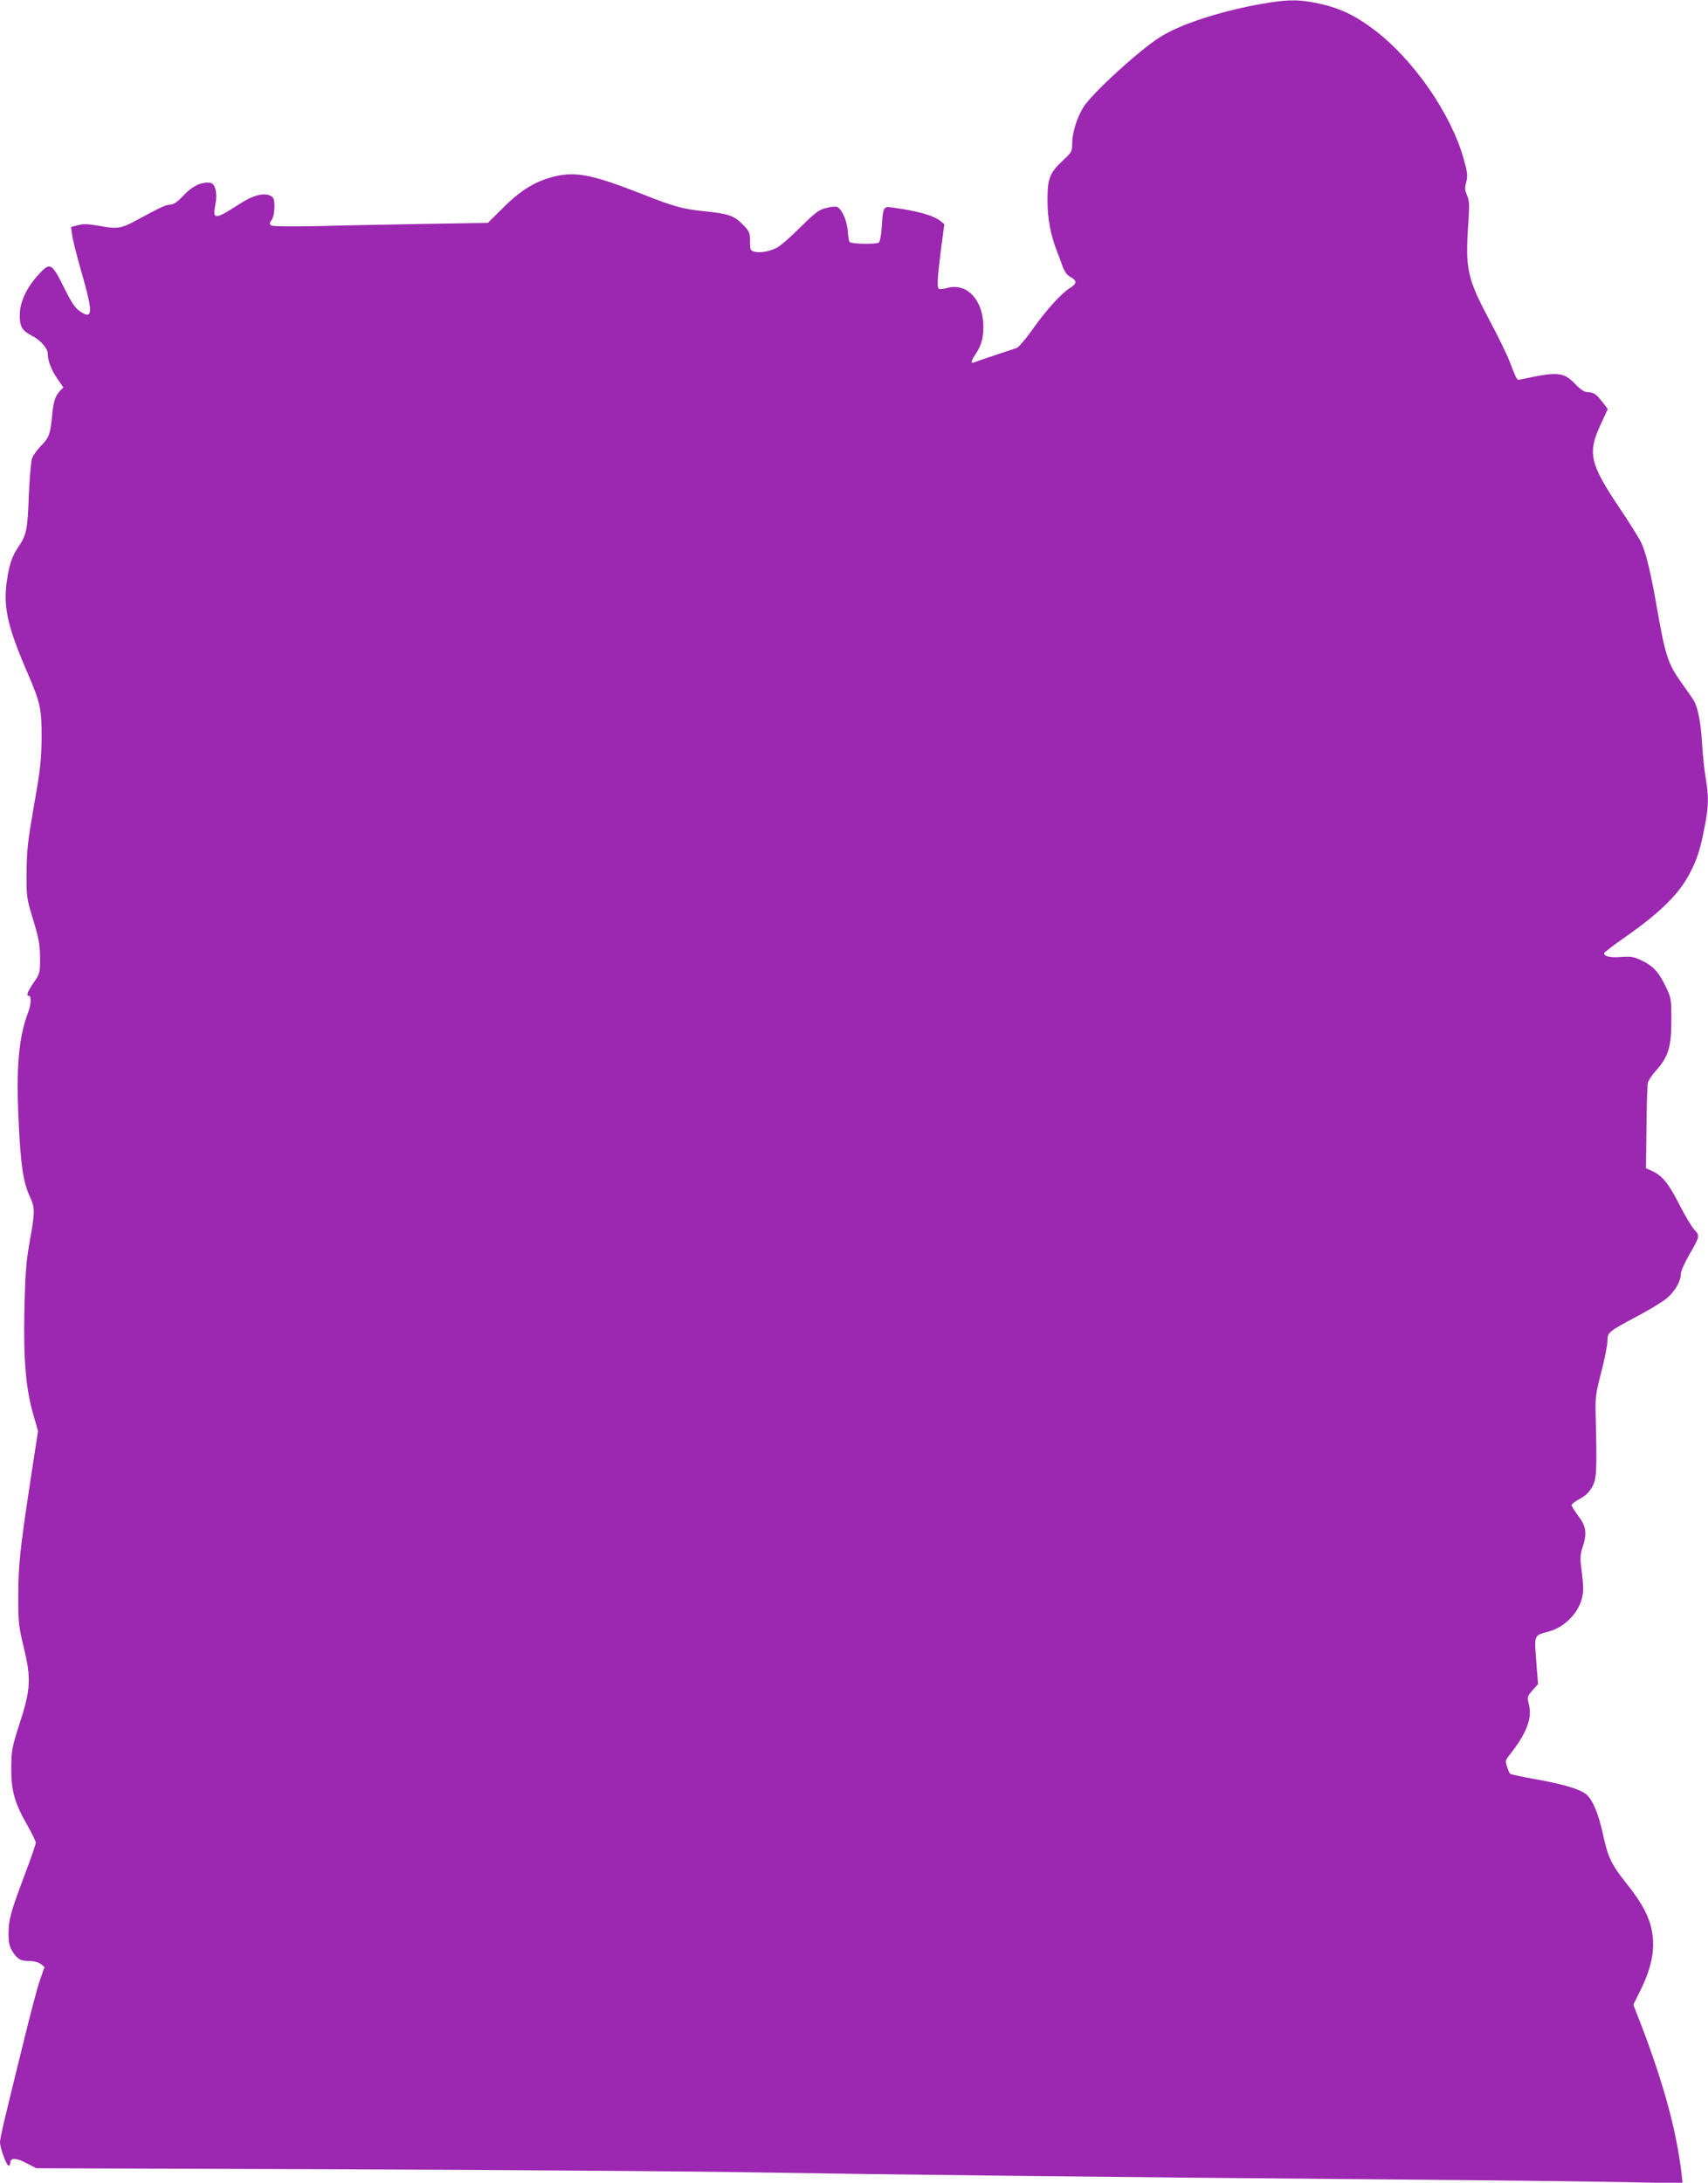
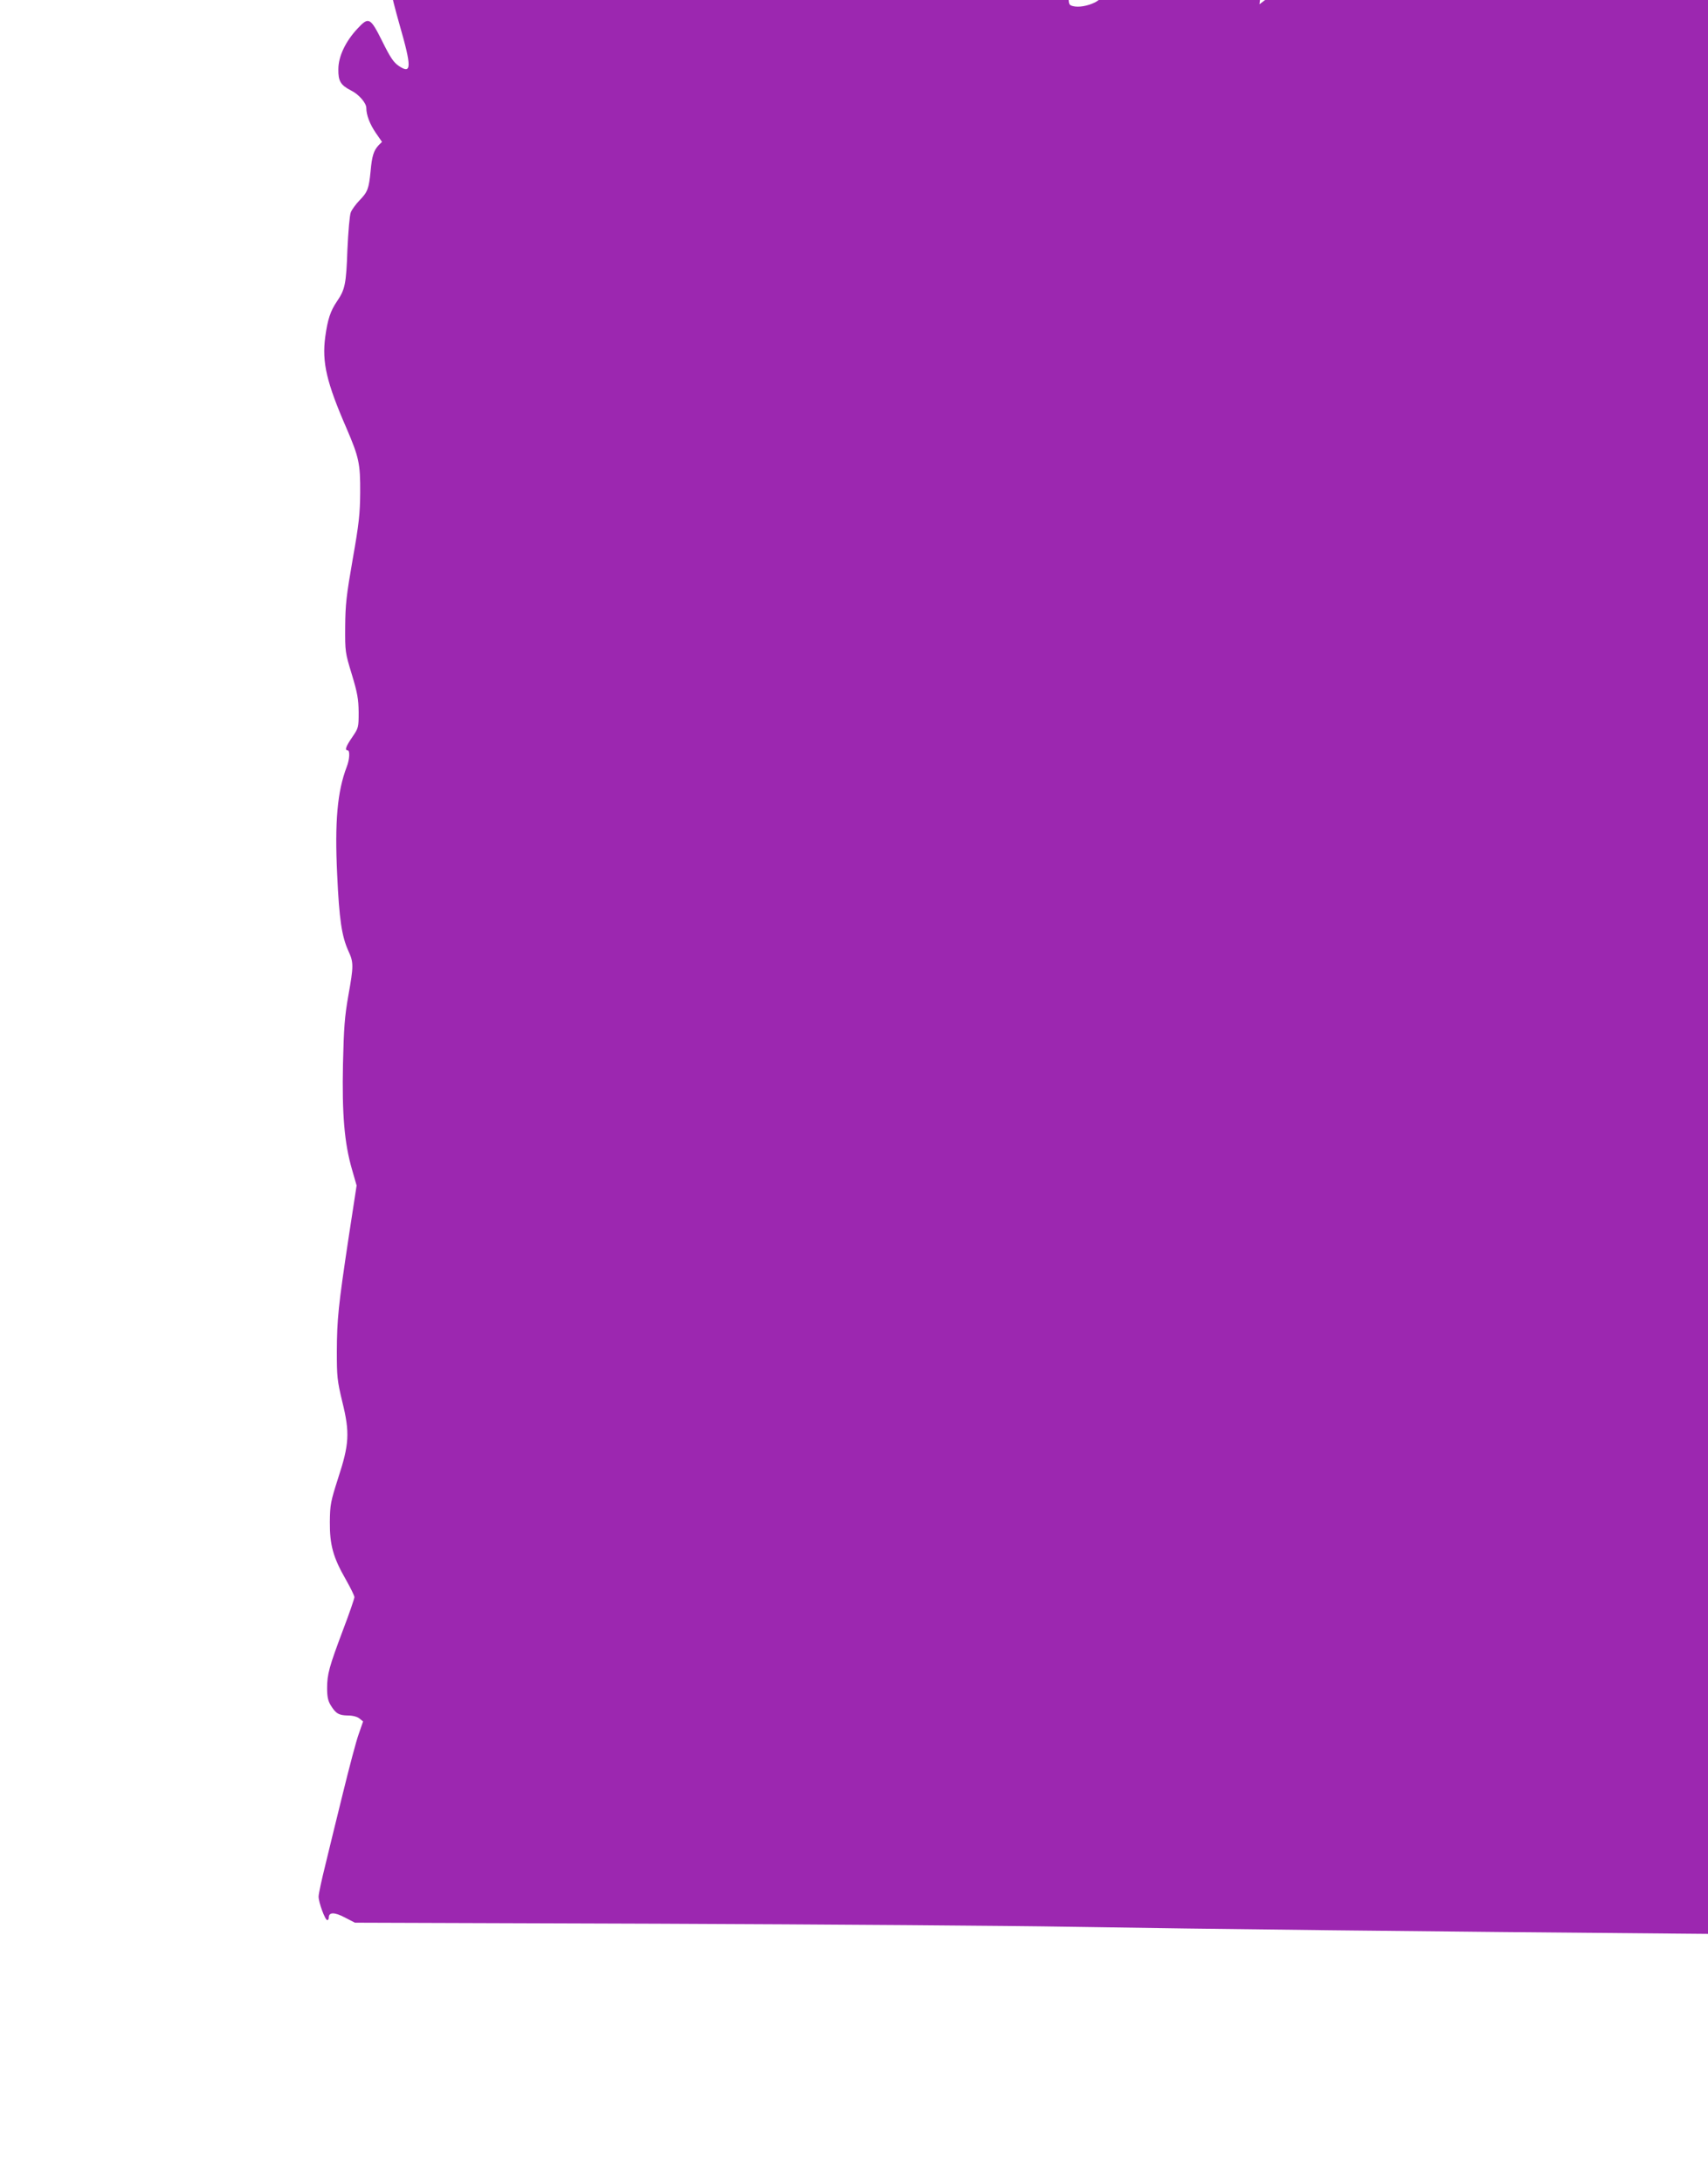
<svg xmlns="http://www.w3.org/2000/svg" version="1.0" width="1002pt" height="1280pt" viewBox="0 0 1002 1280" preserveAspectRatio="xMidYMid meet">
  <g transform="translate(0,1280) scale(0.1,-0.1)" fill="#9c27b0" stroke="none">
-     <path d="M7389 12775 c-242 -44 -471 -120 -586 -194 -126 -81 -399 -331 -448 -411 -37 -59 -65 -150 -65 -211 0 -47 -3 -52 -51 -97 -81 -75 -94 -107 -94 -237 0 -108 19 -207 59 -307 7 -18 21 -54 30 -81 12 -32 27 -52 47 -62 38 -20 37 -39 -4 -64 -50 -31 -135 -124 -217 -239 -40 -57 -83 -107 -94 -112 -12 -4 -68 -23 -126 -42 -58 -19 -113 -38 -122 -42 -25 -11 -23 6 7 50 35 51 48 108 43 184 -11 144 -103 232 -213 201 -21 -6 -42 -8 -47 -5 -12 8 -9 65 12 229 l20 150 -20 17 c-43 35 -136 61 -292 82 -45 6 -48 0 -55 -114 -3 -47 -11 -88 -17 -92 -18 -12 -164 -9 -172 3 -4 6 -9 37 -11 68 -5 63 -39 134 -67 139 -10 2 -39 -2 -65 -9 -38 -10 -64 -31 -148 -114 -56 -56 -118 -110 -138 -119 -45 -22 -96 -30 -129 -22 -24 6 -26 11 -26 61 0 52 -3 58 -44 100 -51 51 -82 61 -221 76 -126 12 -184 28 -365 100 -291 114 -389 134 -514 105 -112 -27 -199 -79 -302 -182 l-92 -91 -373 -6 c-206 -4 -489 -9 -629 -13 -157 -3 -260 -2 -269 4 -11 8 -11 14 3 33 10 15 16 44 16 76 0 43 -4 54 -21 64 -41 21 -104 5 -187 -49 -139 -91 -157 -92 -139 -5 14 68 1 127 -30 131 -50 7 -105 -19 -156 -74 -37 -39 -59 -54 -78 -54 -25 0 -55 -14 -199 -92 -87 -48 -114 -52 -215 -33 -67 12 -94 13 -126 5 l-42 -11 6 -47 c3 -26 27 -119 52 -207 72 -250 71 -292 -4 -242 -31 21 -50 49 -97 144 -71 142 -80 146 -146 75 -70 -75 -112 -163 -112 -238 -1 -70 13 -93 75 -125 45 -22 89 -73 89 -102 0 -42 21 -96 56 -147 l36 -52 -21 -21 c-28 -31 -38 -62 -46 -152 -10 -101 -17 -121 -65 -170 -21 -22 -44 -53 -51 -70 -7 -17 -15 -113 -20 -220 -7 -201 -14 -233 -61 -302 -39 -57 -55 -107 -69 -209 -20 -149 8 -267 125 -536 73 -170 81 -206 80 -378 -1 -123 -7 -181 -44 -390 -37 -212 -43 -265 -44 -395 -1 -147 0 -152 39 -280 33 -109 39 -144 40 -221 0 -90 -1 -93 -37 -146 -38 -55 -46 -78 -28 -78 15 0 12 -54 -5 -97 -55 -144 -71 -322 -56 -632 12 -264 27 -361 65 -446 32 -69 32 -88 0 -266 -21 -121 -26 -185 -31 -399 -6 -293 8 -463 53 -618 l27 -94 -47 -306 c-61 -405 -68 -478 -69 -667 0 -148 2 -170 32 -295 45 -182 41 -249 -25 -450 -43 -135 -47 -153 -48 -255 -1 -134 19 -208 94 -338 27 -48 50 -94 50 -103 0 -9 -30 -96 -67 -193 -81 -216 -93 -258 -93 -341 0 -49 5 -74 21 -100 30 -49 48 -59 100 -60 29 0 55 -7 68 -17 l22 -18 -26 -75 c-15 -41 -55 -194 -91 -340 -36 -146 -83 -337 -104 -425 -22 -88 -40 -172 -40 -187 0 -34 38 -138 51 -138 5 0 9 7 9 15 0 32 32 33 93 1 l60 -31 1781 -6 c980 -4 2067 -12 2416 -18 774 -13 2092 -28 3660 -41 646 -5 1316 -13 1488 -17 l313 -6 -6 54 c-30 254 -103 522 -233 864 l-50 129 35 71 c72 142 94 250 74 360 -15 84 -58 165 -144 273 -95 119 -114 160 -143 295 -26 121 -62 206 -100 236 -38 30 -133 58 -294 87 -80 14 -148 29 -151 32 -4 4 -12 23 -18 42 -10 30 -9 38 8 60 105 131 140 220 121 301 -12 48 -11 50 20 86 l33 37 -8 100 c-15 200 -22 182 79 211 79 23 155 96 181 174 17 53 17 77 -1 218 -4 36 -2 66 10 99 27 80 22 122 -24 183 -22 29 -40 58 -40 65 0 6 21 22 47 36 34 18 55 38 73 70 27 48 29 87 21 420 -3 105 0 128 33 254 20 77 36 158 36 182 0 51 4 54 178 147 68 36 144 82 168 102 49 41 84 99 84 142 0 16 21 64 46 108 68 118 68 117 32 156 -16 19 -54 82 -84 141 -62 123 -102 174 -158 199 l-40 18 3 238 c1 131 5 249 8 263 3 14 25 47 49 73 71 79 89 139 89 292 0 125 -1 133 -31 195 -41 87 -74 124 -140 156 -48 23 -63 26 -123 22 -65 -5 -101 3 -101 22 0 4 55 47 123 94 206 144 317 253 380 375 44 84 62 141 87 271 24 123 25 175 6 290 -8 47 -17 137 -21 200 -7 127 -25 216 -52 258 -10 15 -41 60 -70 100 -78 109 -94 158 -144 445 -33 189 -60 305 -88 369 -10 24 -70 120 -134 215 -170 254 -184 317 -108 481 l43 93 -28 37 c-38 50 -54 61 -88 62 -21 0 -41 13 -76 49 -68 70 -102 73 -318 26 -24 -6 -22 -9 -68 110 -15 39 -66 144 -115 235 -132 249 -144 301 -125 575 7 101 6 126 -7 158 -14 31 -15 46 -5 80 9 37 7 55 -16 137 -74 264 -295 582 -524 755 -112 85 -203 128 -324 154 -120 26 -188 25 -349 -4z" />
+     <path d="M7389 12775 l20 150 -20 17 c-43 35 -136 61 -292 82 -45 6 -48 0 -55 -114 -3 -47 -11 -88 -17 -92 -18 -12 -164 -9 -172 3 -4 6 -9 37 -11 68 -5 63 -39 134 -67 139 -10 2 -39 -2 -65 -9 -38 -10 -64 -31 -148 -114 -56 -56 -118 -110 -138 -119 -45 -22 -96 -30 -129 -22 -24 6 -26 11 -26 61 0 52 -3 58 -44 100 -51 51 -82 61 -221 76 -126 12 -184 28 -365 100 -291 114 -389 134 -514 105 -112 -27 -199 -79 -302 -182 l-92 -91 -373 -6 c-206 -4 -489 -9 -629 -13 -157 -3 -260 -2 -269 4 -11 8 -11 14 3 33 10 15 16 44 16 76 0 43 -4 54 -21 64 -41 21 -104 5 -187 -49 -139 -91 -157 -92 -139 -5 14 68 1 127 -30 131 -50 7 -105 -19 -156 -74 -37 -39 -59 -54 -78 -54 -25 0 -55 -14 -199 -92 -87 -48 -114 -52 -215 -33 -67 12 -94 13 -126 5 l-42 -11 6 -47 c3 -26 27 -119 52 -207 72 -250 71 -292 -4 -242 -31 21 -50 49 -97 144 -71 142 -80 146 -146 75 -70 -75 -112 -163 -112 -238 -1 -70 13 -93 75 -125 45 -22 89 -73 89 -102 0 -42 21 -96 56 -147 l36 -52 -21 -21 c-28 -31 -38 -62 -46 -152 -10 -101 -17 -121 -65 -170 -21 -22 -44 -53 -51 -70 -7 -17 -15 -113 -20 -220 -7 -201 -14 -233 -61 -302 -39 -57 -55 -107 -69 -209 -20 -149 8 -267 125 -536 73 -170 81 -206 80 -378 -1 -123 -7 -181 -44 -390 -37 -212 -43 -265 -44 -395 -1 -147 0 -152 39 -280 33 -109 39 -144 40 -221 0 -90 -1 -93 -37 -146 -38 -55 -46 -78 -28 -78 15 0 12 -54 -5 -97 -55 -144 -71 -322 -56 -632 12 -264 27 -361 65 -446 32 -69 32 -88 0 -266 -21 -121 -26 -185 -31 -399 -6 -293 8 -463 53 -618 l27 -94 -47 -306 c-61 -405 -68 -478 -69 -667 0 -148 2 -170 32 -295 45 -182 41 -249 -25 -450 -43 -135 -47 -153 -48 -255 -1 -134 19 -208 94 -338 27 -48 50 -94 50 -103 0 -9 -30 -96 -67 -193 -81 -216 -93 -258 -93 -341 0 -49 5 -74 21 -100 30 -49 48 -59 100 -60 29 0 55 -7 68 -17 l22 -18 -26 -75 c-15 -41 -55 -194 -91 -340 -36 -146 -83 -337 -104 -425 -22 -88 -40 -172 -40 -187 0 -34 38 -138 51 -138 5 0 9 7 9 15 0 32 32 33 93 1 l60 -31 1781 -6 c980 -4 2067 -12 2416 -18 774 -13 2092 -28 3660 -41 646 -5 1316 -13 1488 -17 l313 -6 -6 54 c-30 254 -103 522 -233 864 l-50 129 35 71 c72 142 94 250 74 360 -15 84 -58 165 -144 273 -95 119 -114 160 -143 295 -26 121 -62 206 -100 236 -38 30 -133 58 -294 87 -80 14 -148 29 -151 32 -4 4 -12 23 -18 42 -10 30 -9 38 8 60 105 131 140 220 121 301 -12 48 -11 50 20 86 l33 37 -8 100 c-15 200 -22 182 79 211 79 23 155 96 181 174 17 53 17 77 -1 218 -4 36 -2 66 10 99 27 80 22 122 -24 183 -22 29 -40 58 -40 65 0 6 21 22 47 36 34 18 55 38 73 70 27 48 29 87 21 420 -3 105 0 128 33 254 20 77 36 158 36 182 0 51 4 54 178 147 68 36 144 82 168 102 49 41 84 99 84 142 0 16 21 64 46 108 68 118 68 117 32 156 -16 19 -54 82 -84 141 -62 123 -102 174 -158 199 l-40 18 3 238 c1 131 5 249 8 263 3 14 25 47 49 73 71 79 89 139 89 292 0 125 -1 133 -31 195 -41 87 -74 124 -140 156 -48 23 -63 26 -123 22 -65 -5 -101 3 -101 22 0 4 55 47 123 94 206 144 317 253 380 375 44 84 62 141 87 271 24 123 25 175 6 290 -8 47 -17 137 -21 200 -7 127 -25 216 -52 258 -10 15 -41 60 -70 100 -78 109 -94 158 -144 445 -33 189 -60 305 -88 369 -10 24 -70 120 -134 215 -170 254 -184 317 -108 481 l43 93 -28 37 c-38 50 -54 61 -88 62 -21 0 -41 13 -76 49 -68 70 -102 73 -318 26 -24 -6 -22 -9 -68 110 -15 39 -66 144 -115 235 -132 249 -144 301 -125 575 7 101 6 126 -7 158 -14 31 -15 46 -5 80 9 37 7 55 -16 137 -74 264 -295 582 -524 755 -112 85 -203 128 -324 154 -120 26 -188 25 -349 -4z" />
  </g>
</svg>